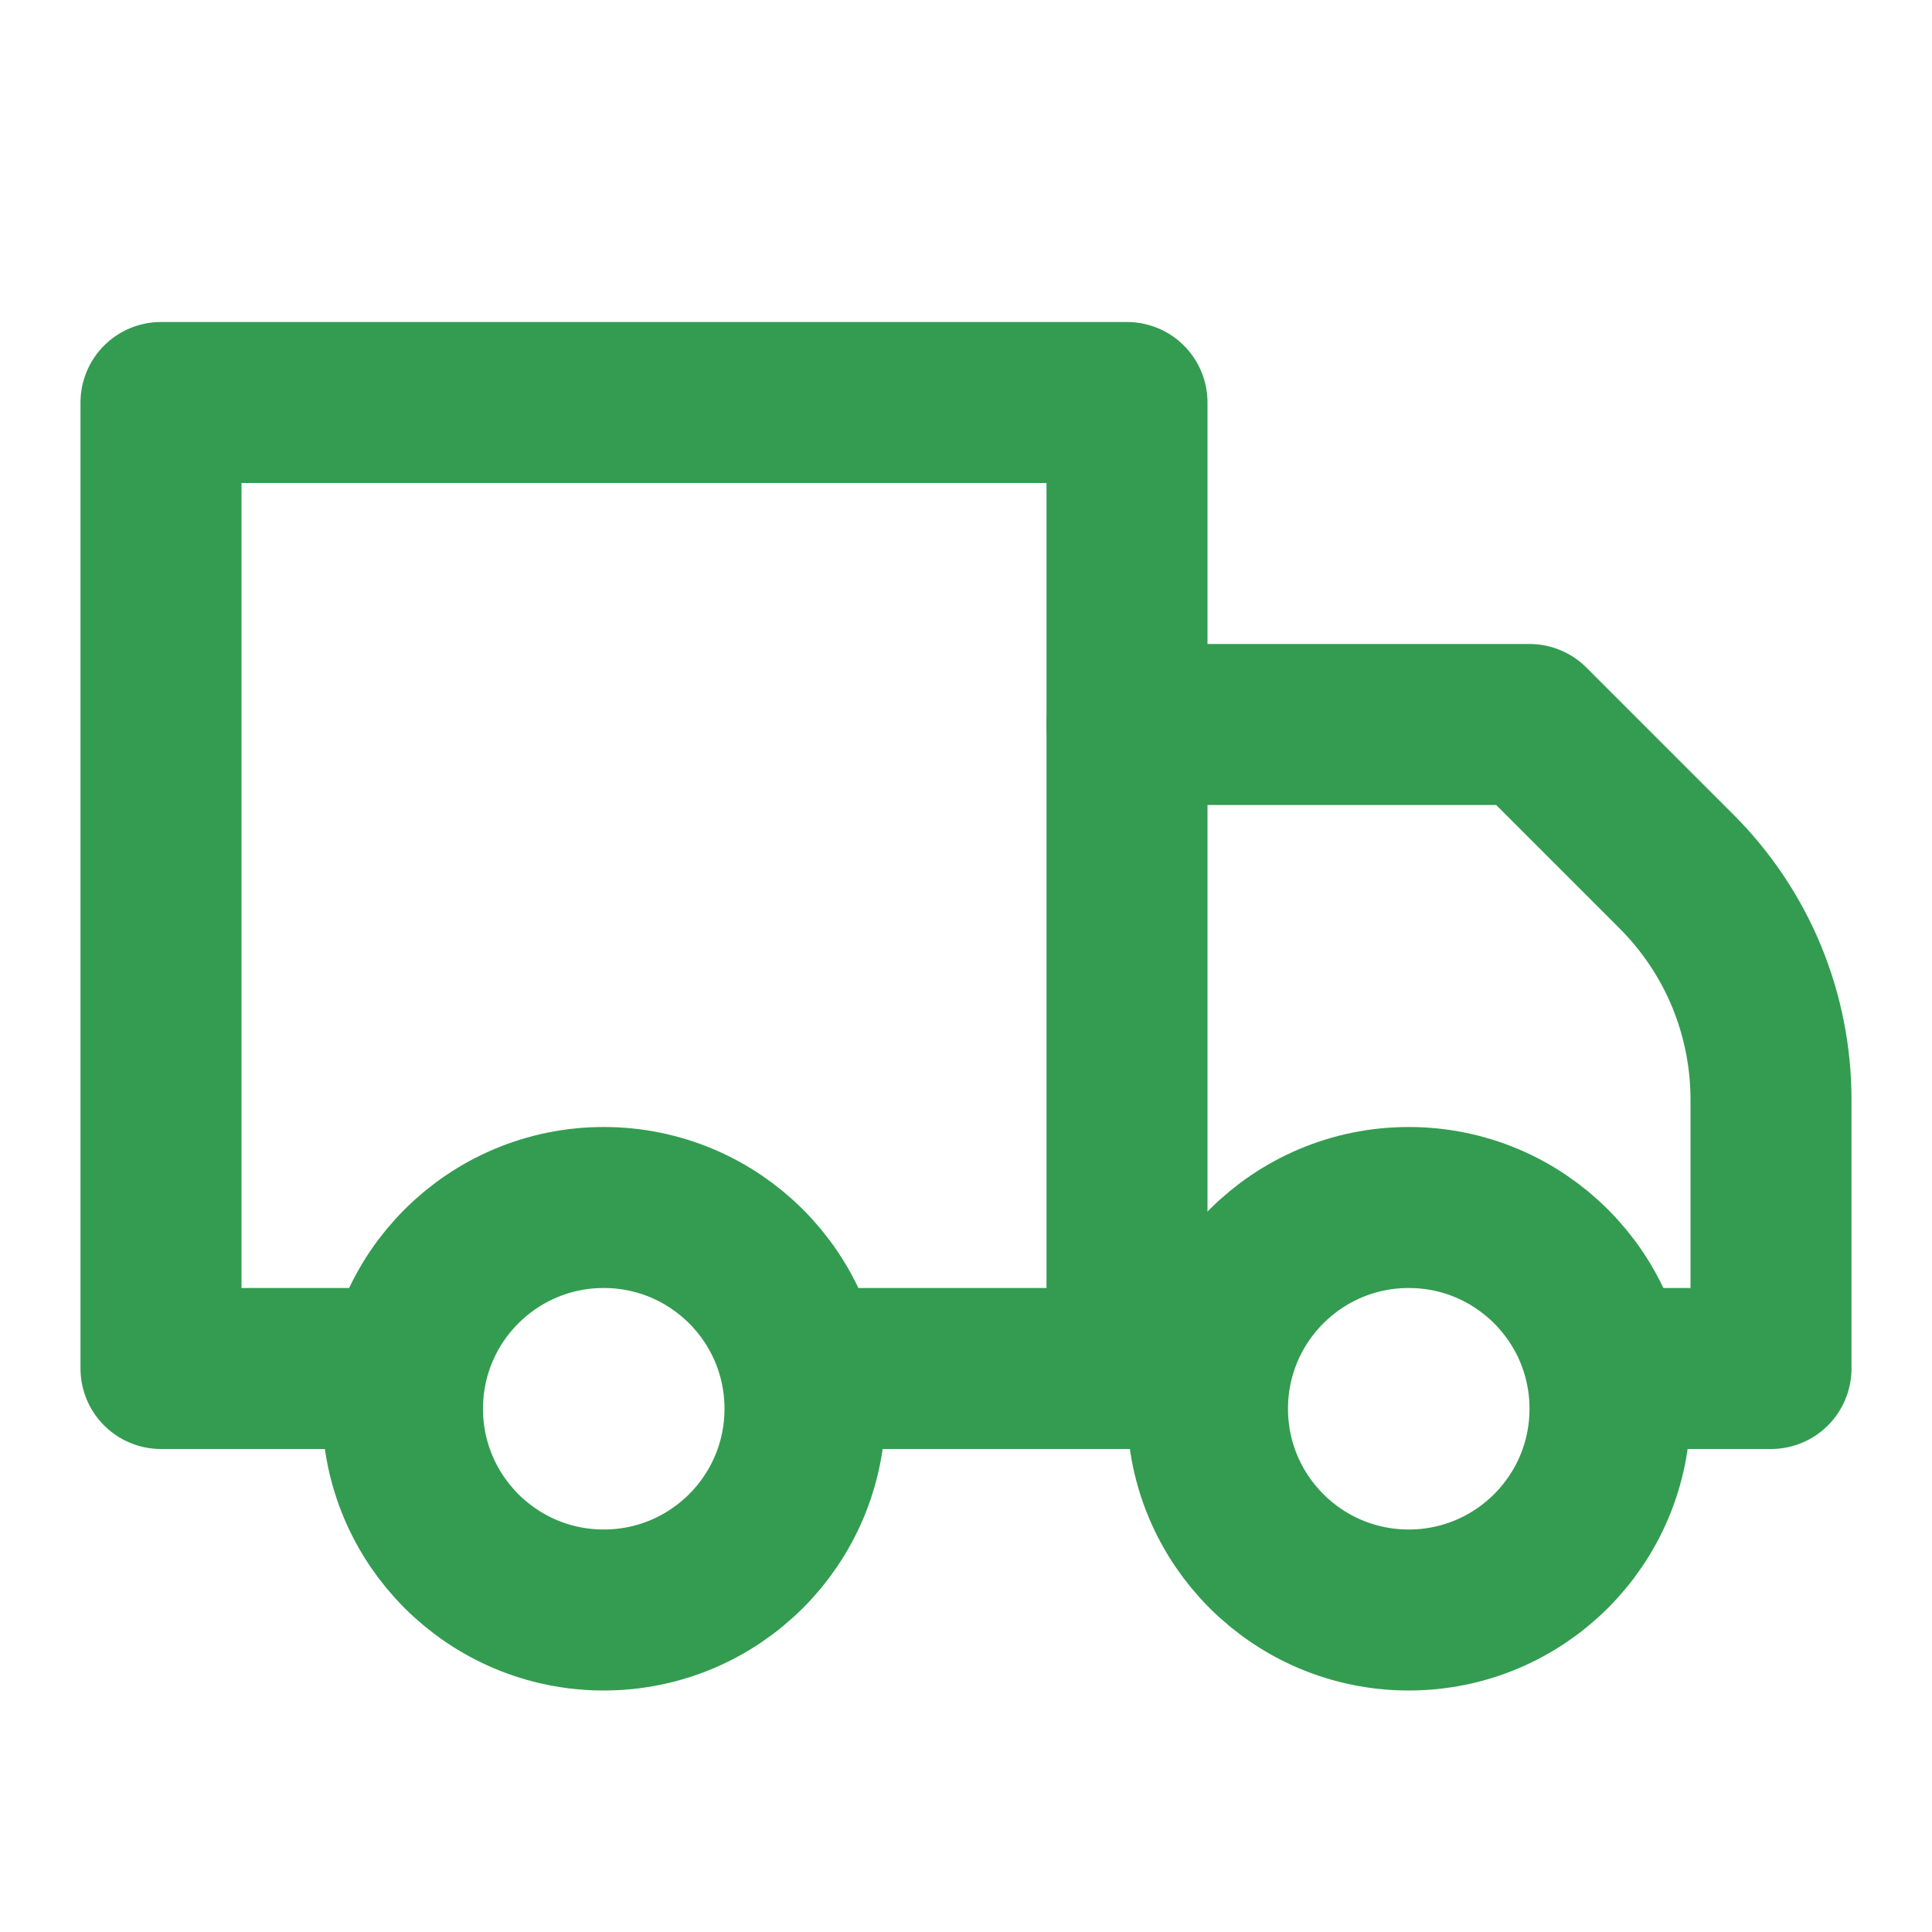
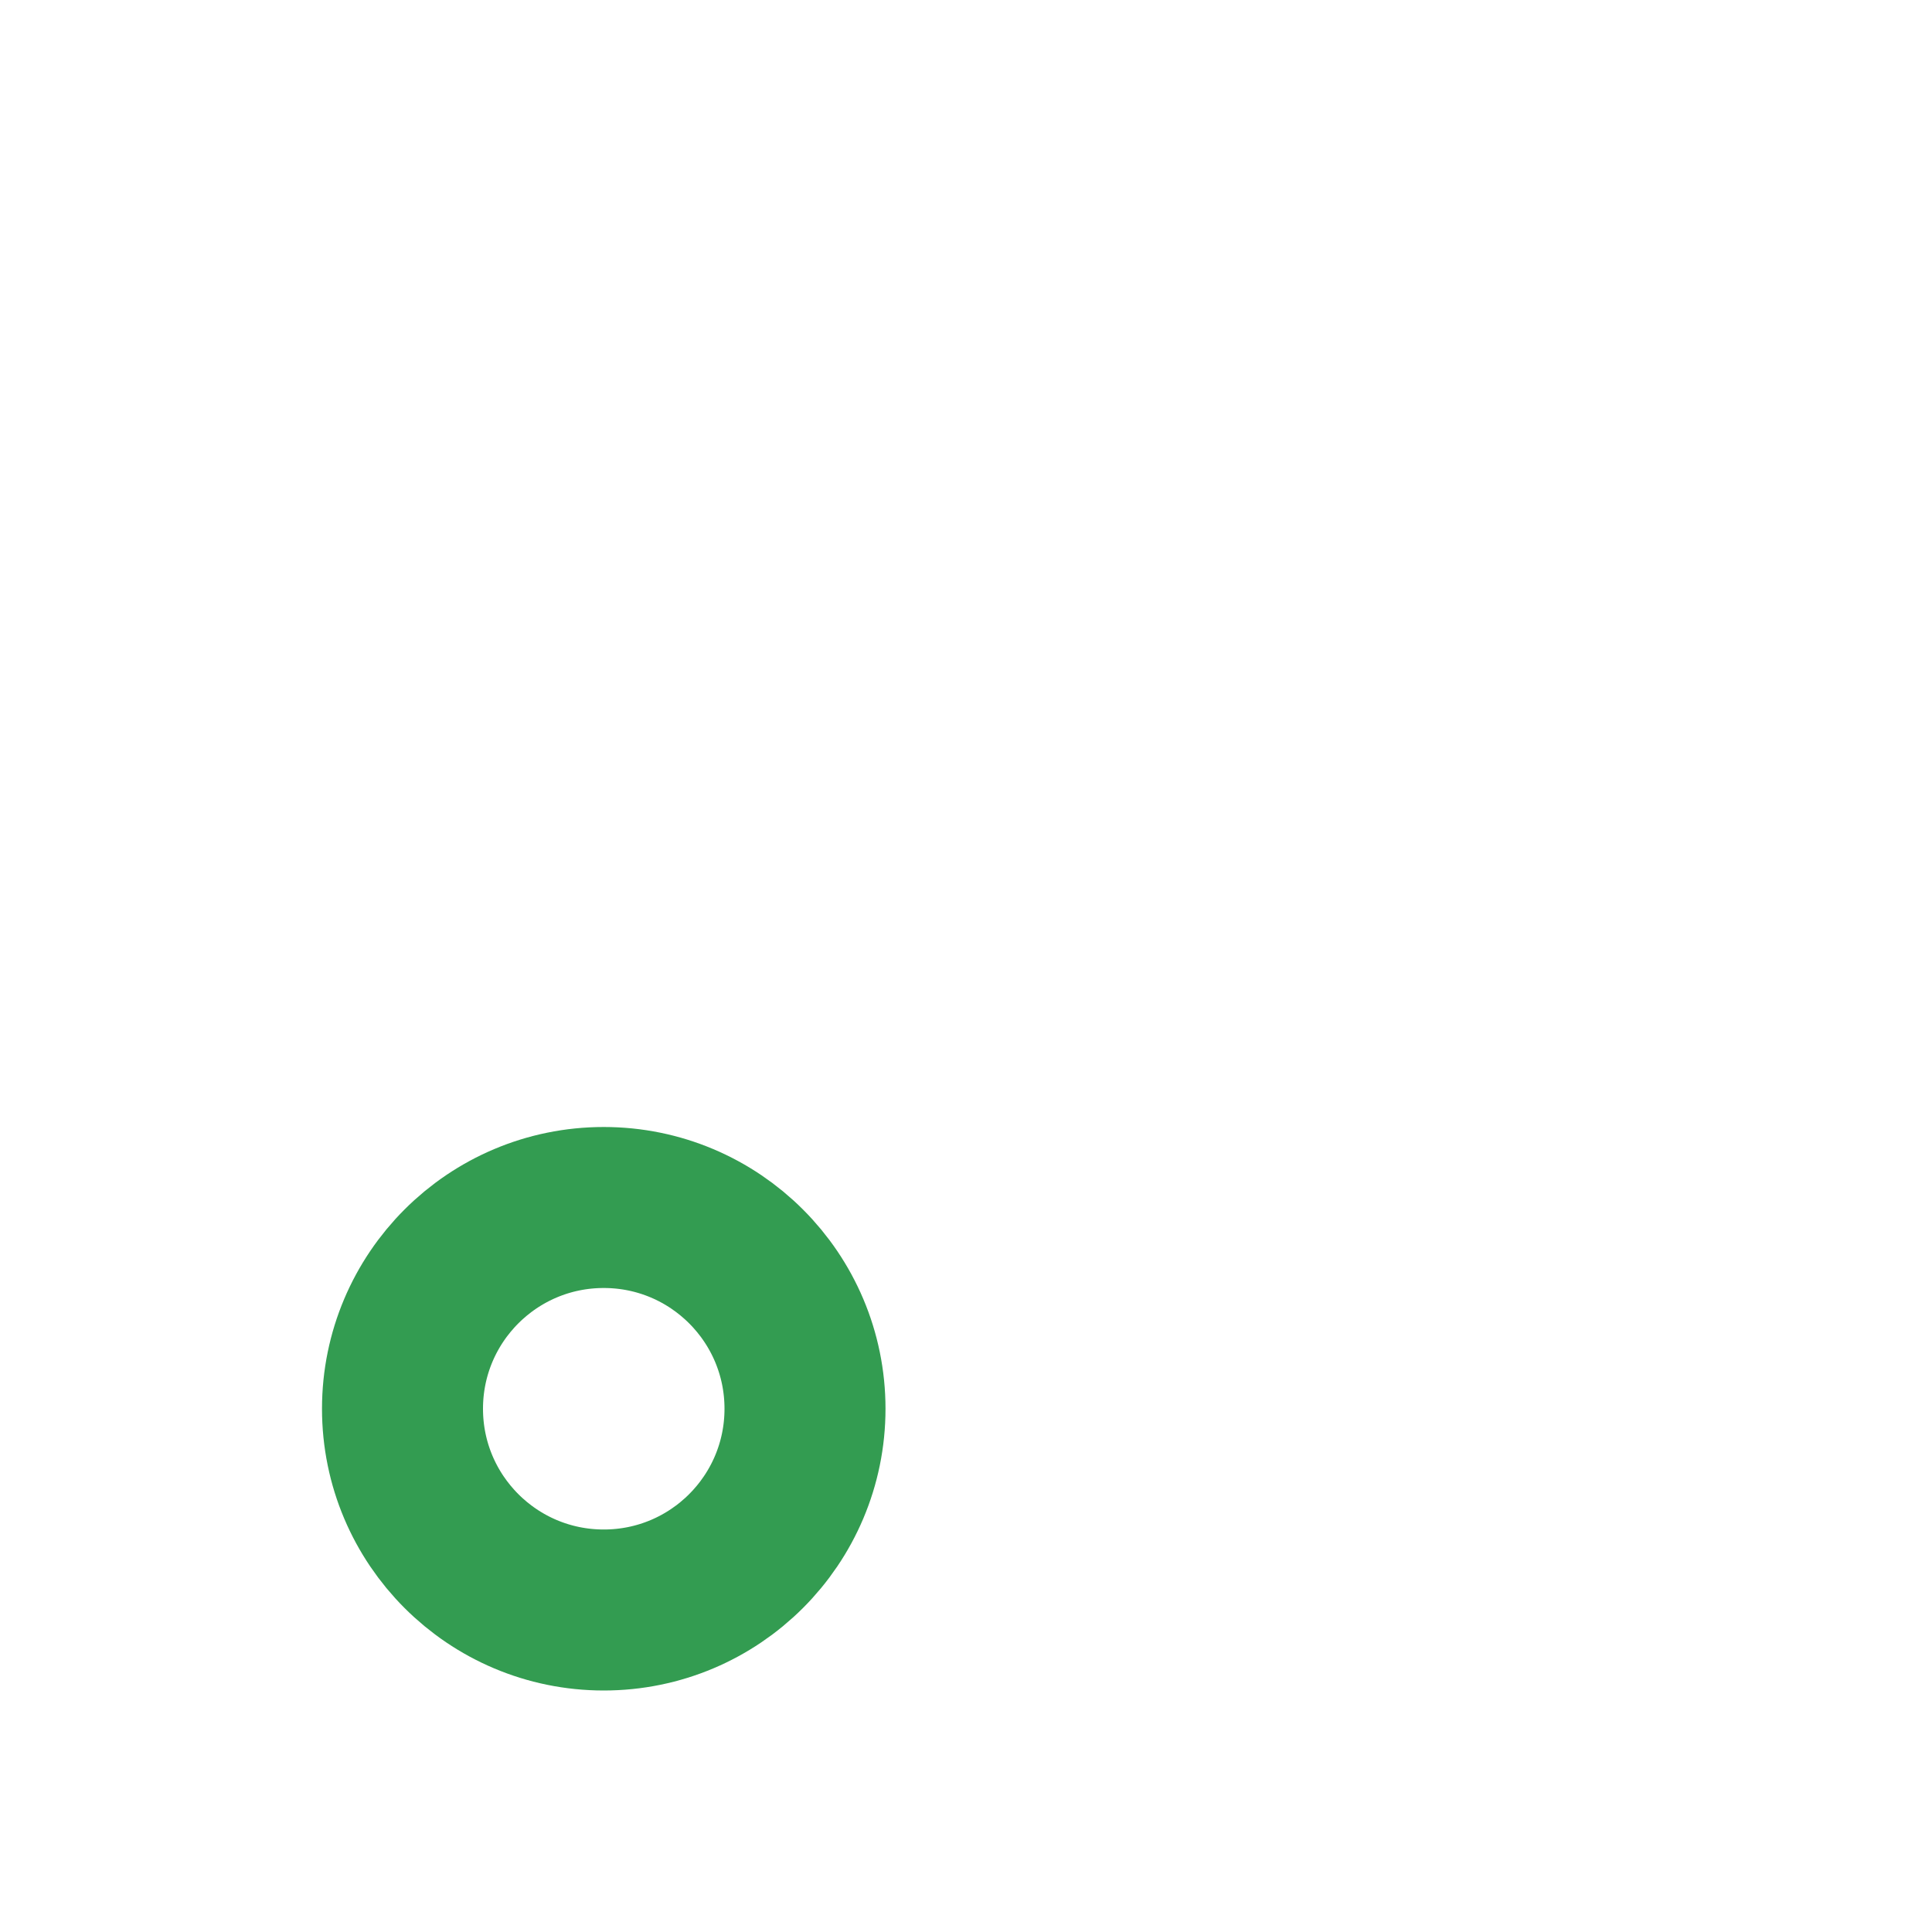
<svg xmlns="http://www.w3.org/2000/svg" width="24" height="24" viewBox="0 0 24 24" fill="none">
-   <path d="M10 17H14V5H2V17H5" stroke="#339C51" stroke-width="2" stroke-linecap="round" stroke-linejoin="round" />
-   <path d="M20 17H22V13.66C22 13.135 21.897 12.614 21.697 12.129C21.496 11.643 21.201 11.202 20.83 10.83L19 9H14" stroke="#339C51" stroke-width="2" stroke-linecap="round" stroke-linejoin="round" />
-   <path d="M14 17H15" stroke="#339C51" stroke-width="2" stroke-linecap="round" stroke-linejoin="round" />
  <path d="M7.5 20C8.881 20 10 18.881 10 17.5C10 16.119 8.881 15 7.5 15C6.119 15 5 16.119 5 17.5C5 18.881 6.119 20 7.5 20Z" stroke="#339C51" stroke-width="2" stroke-linecap="round" stroke-linejoin="round" />
-   <path d="M17.5 20C18.881 20 20 18.881 20 17.5C20 16.119 18.881 15 17.5 15C16.119 15 15 16.119 15 17.5C15 18.881 16.119 20 17.5 20Z" stroke="#339C51" stroke-width="2" stroke-linecap="round" stroke-linejoin="round" />
</svg>